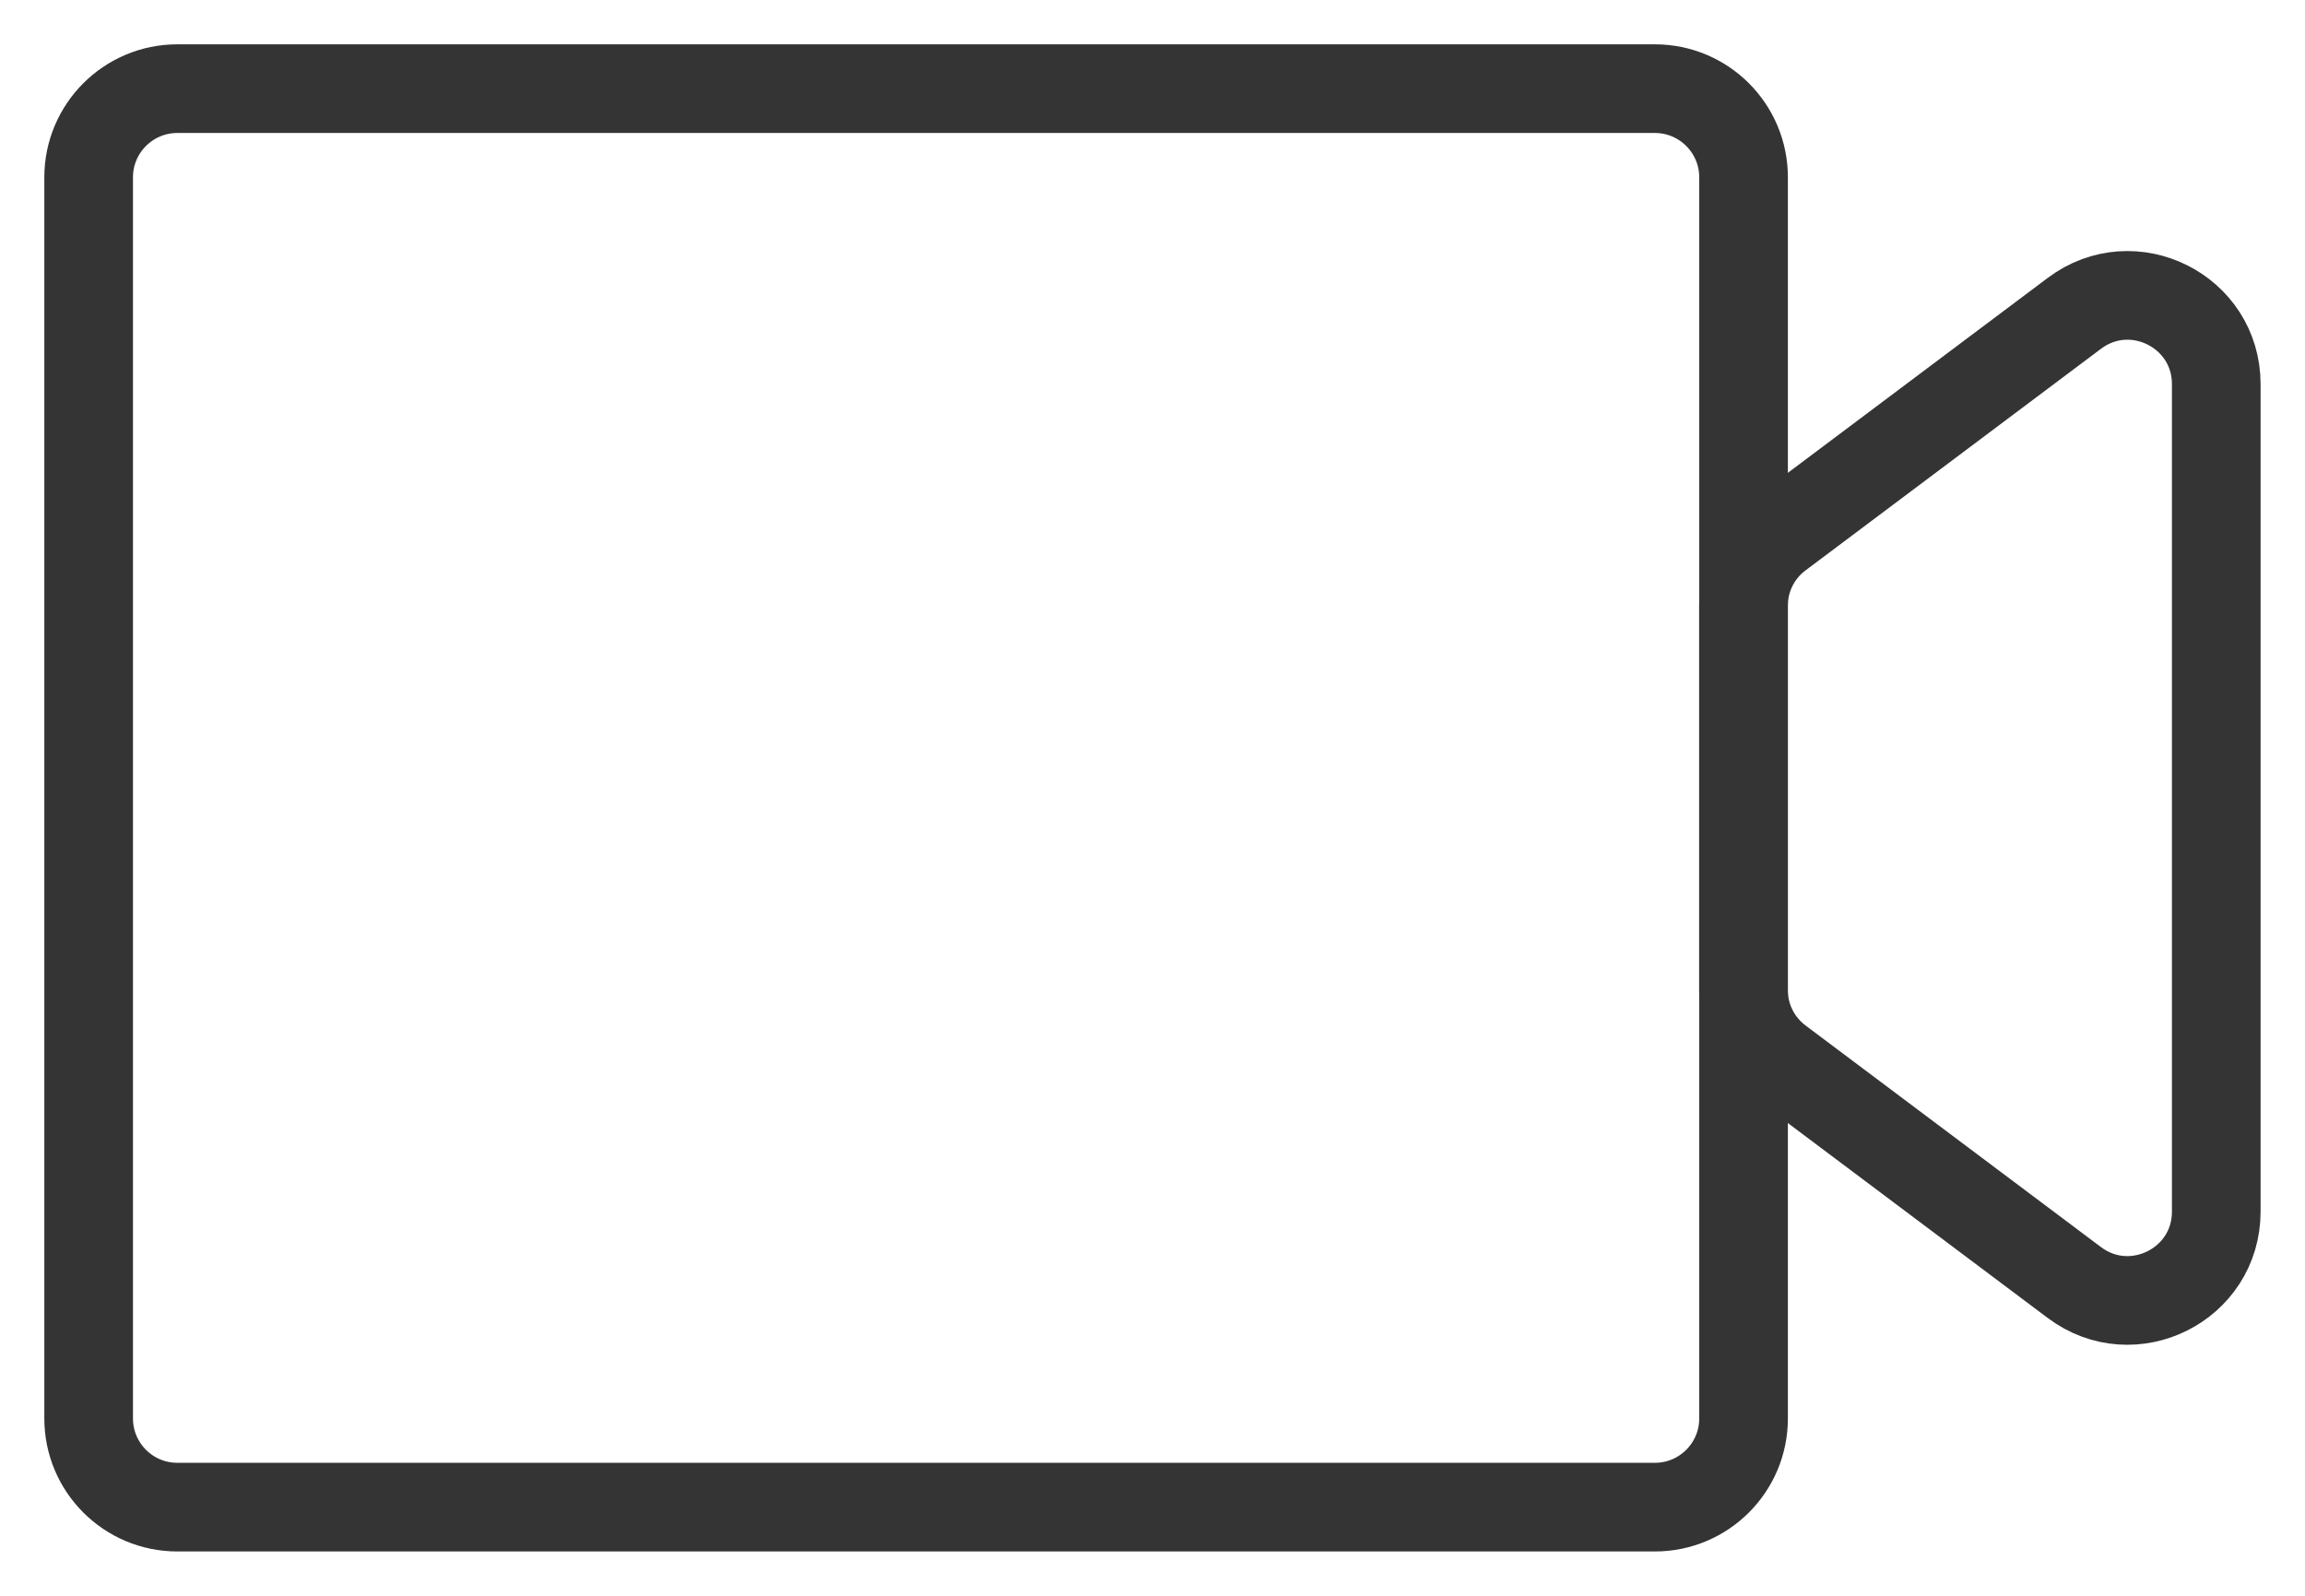
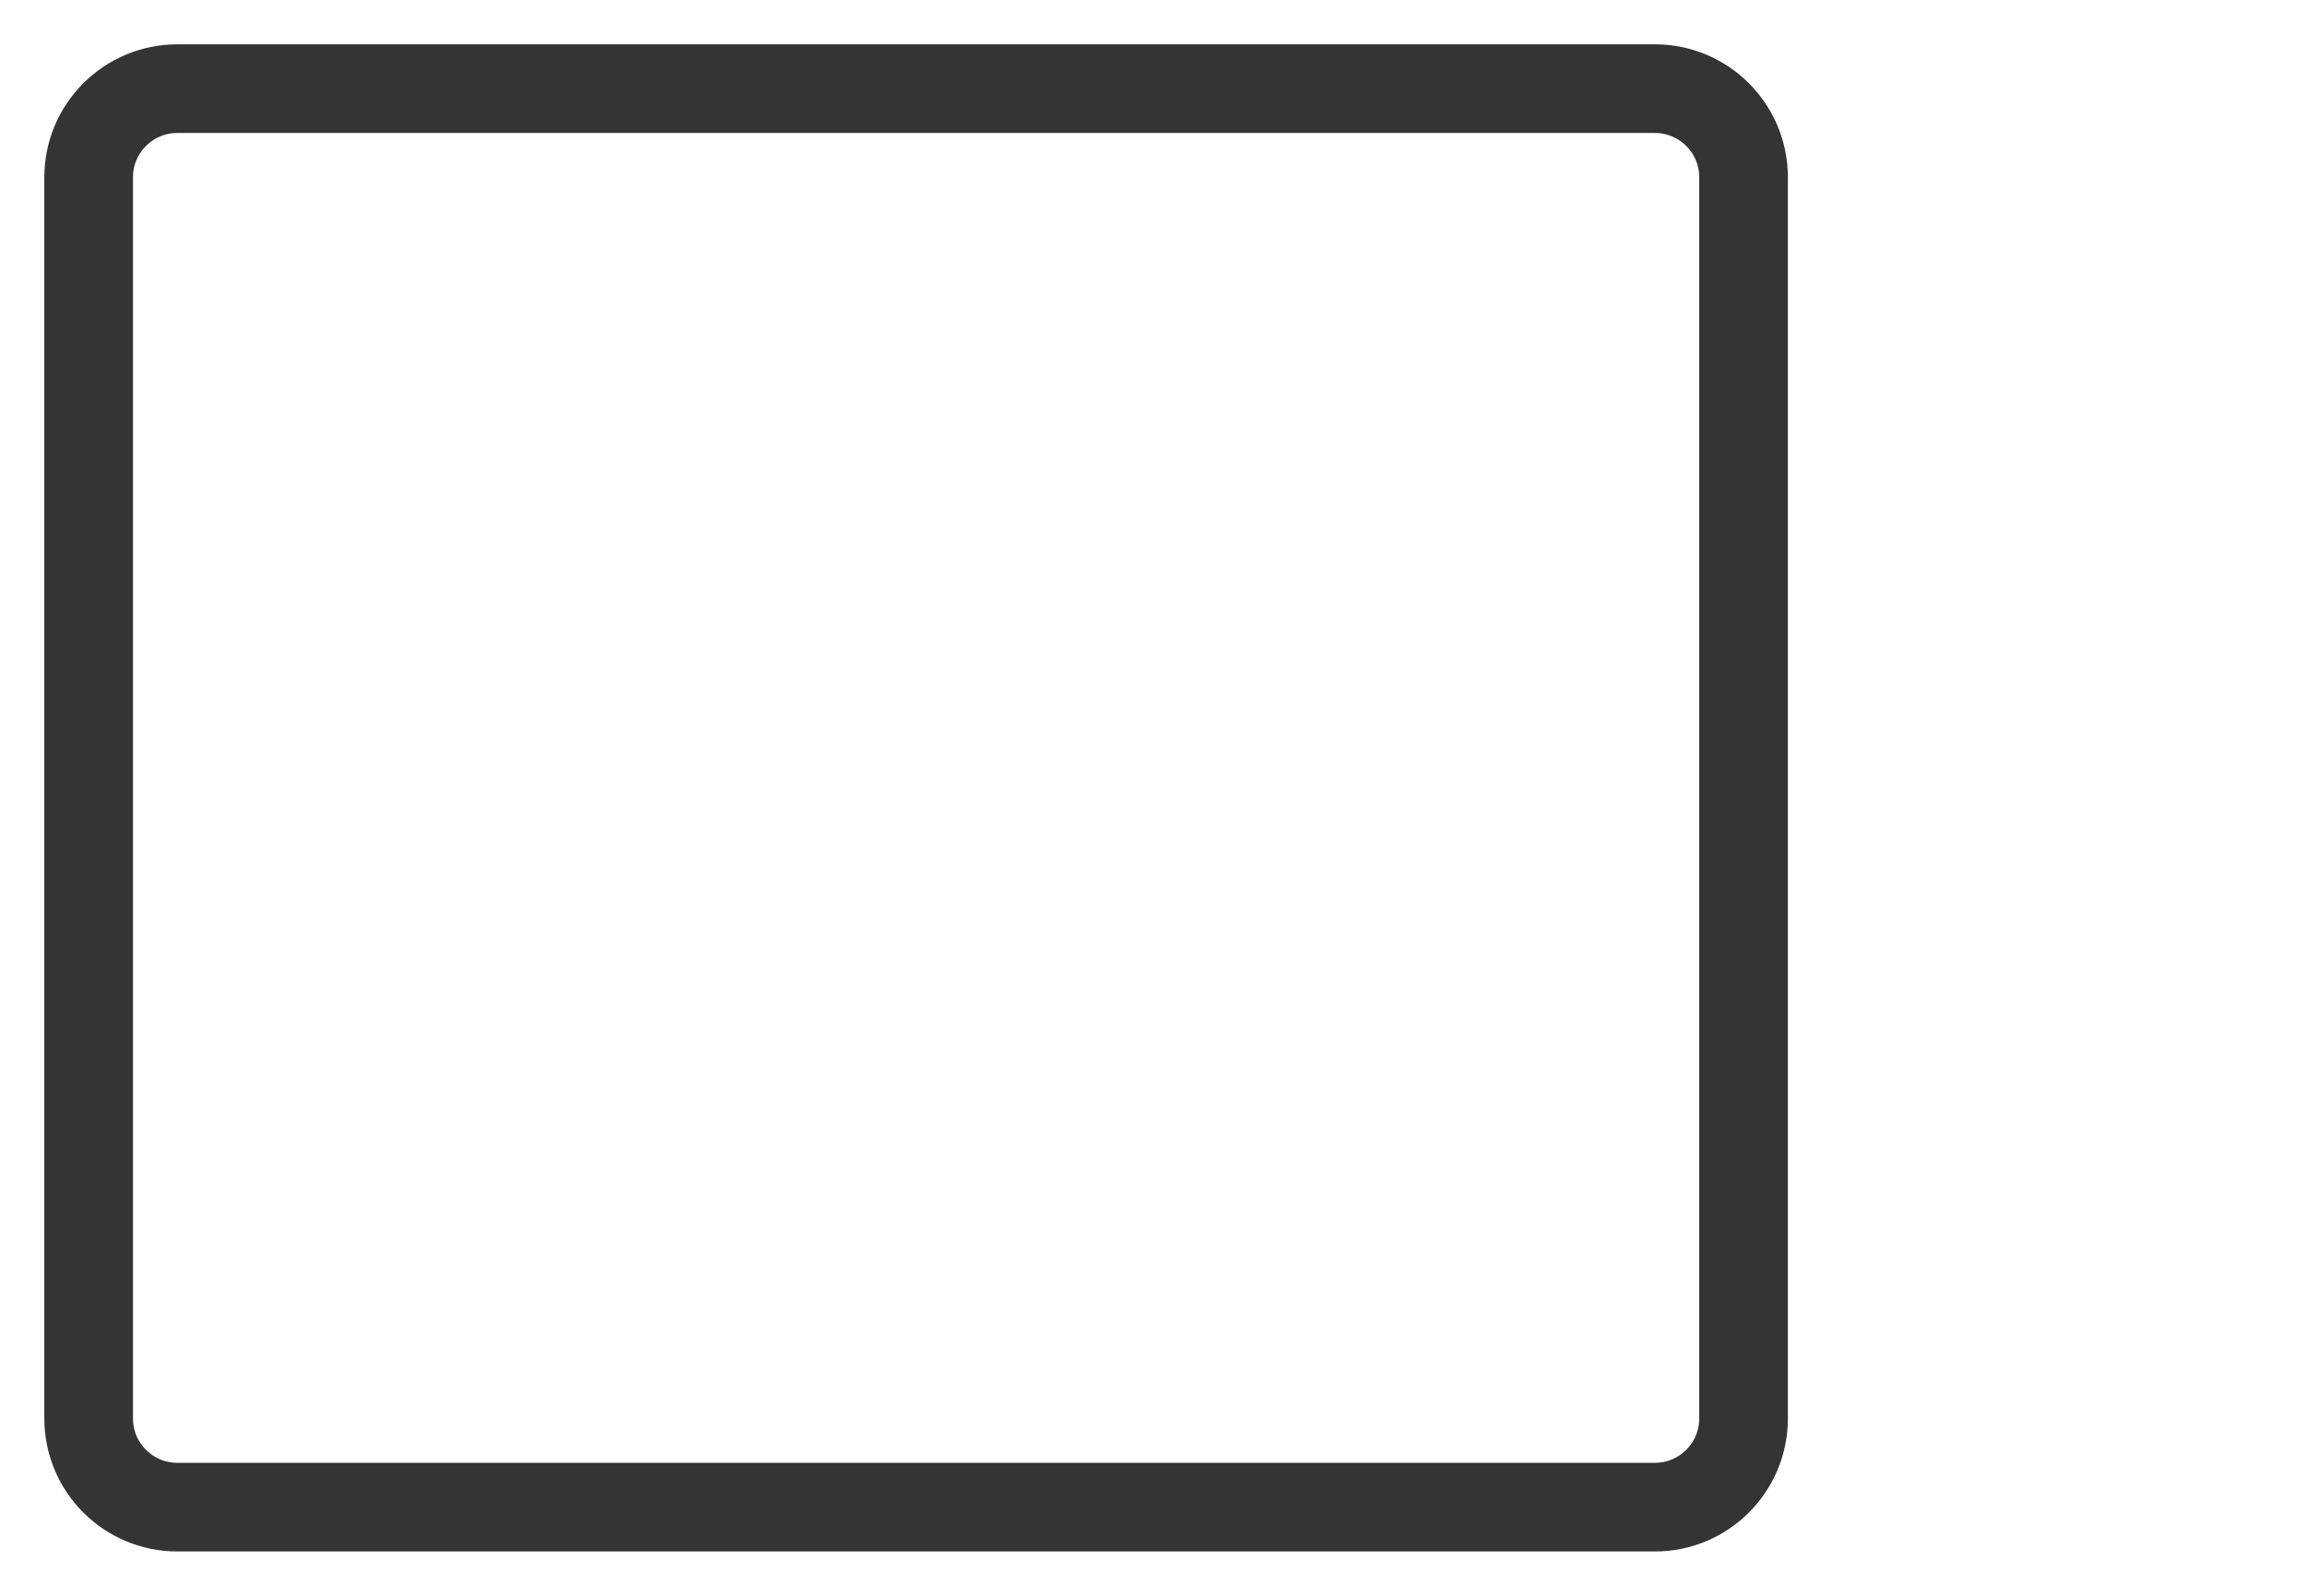
<svg xmlns="http://www.w3.org/2000/svg" width="26" height="18" viewBox="0 0 26 18" fill="none">
  <path d="M1 2C1 1.448 1.448 1 2 1H18.667C19.219 1 19.667 1.448 19.667 2V16C19.667 16.552 19.219 17 18.667 17H2C1.448 17 1 16.552 1 16V2Z" stroke="#343434" />
-   <path d="M24.999 13.667V4.333C24.999 3.509 24.059 3.039 23.399 3.534L20.066 6.034C19.814 6.222 19.666 6.519 19.666 6.833V11.167C19.666 11.482 19.814 11.778 20.066 11.967L23.399 14.467C24.059 14.961 24.999 14.491 24.999 13.667Z" stroke="#343434" />
</svg>